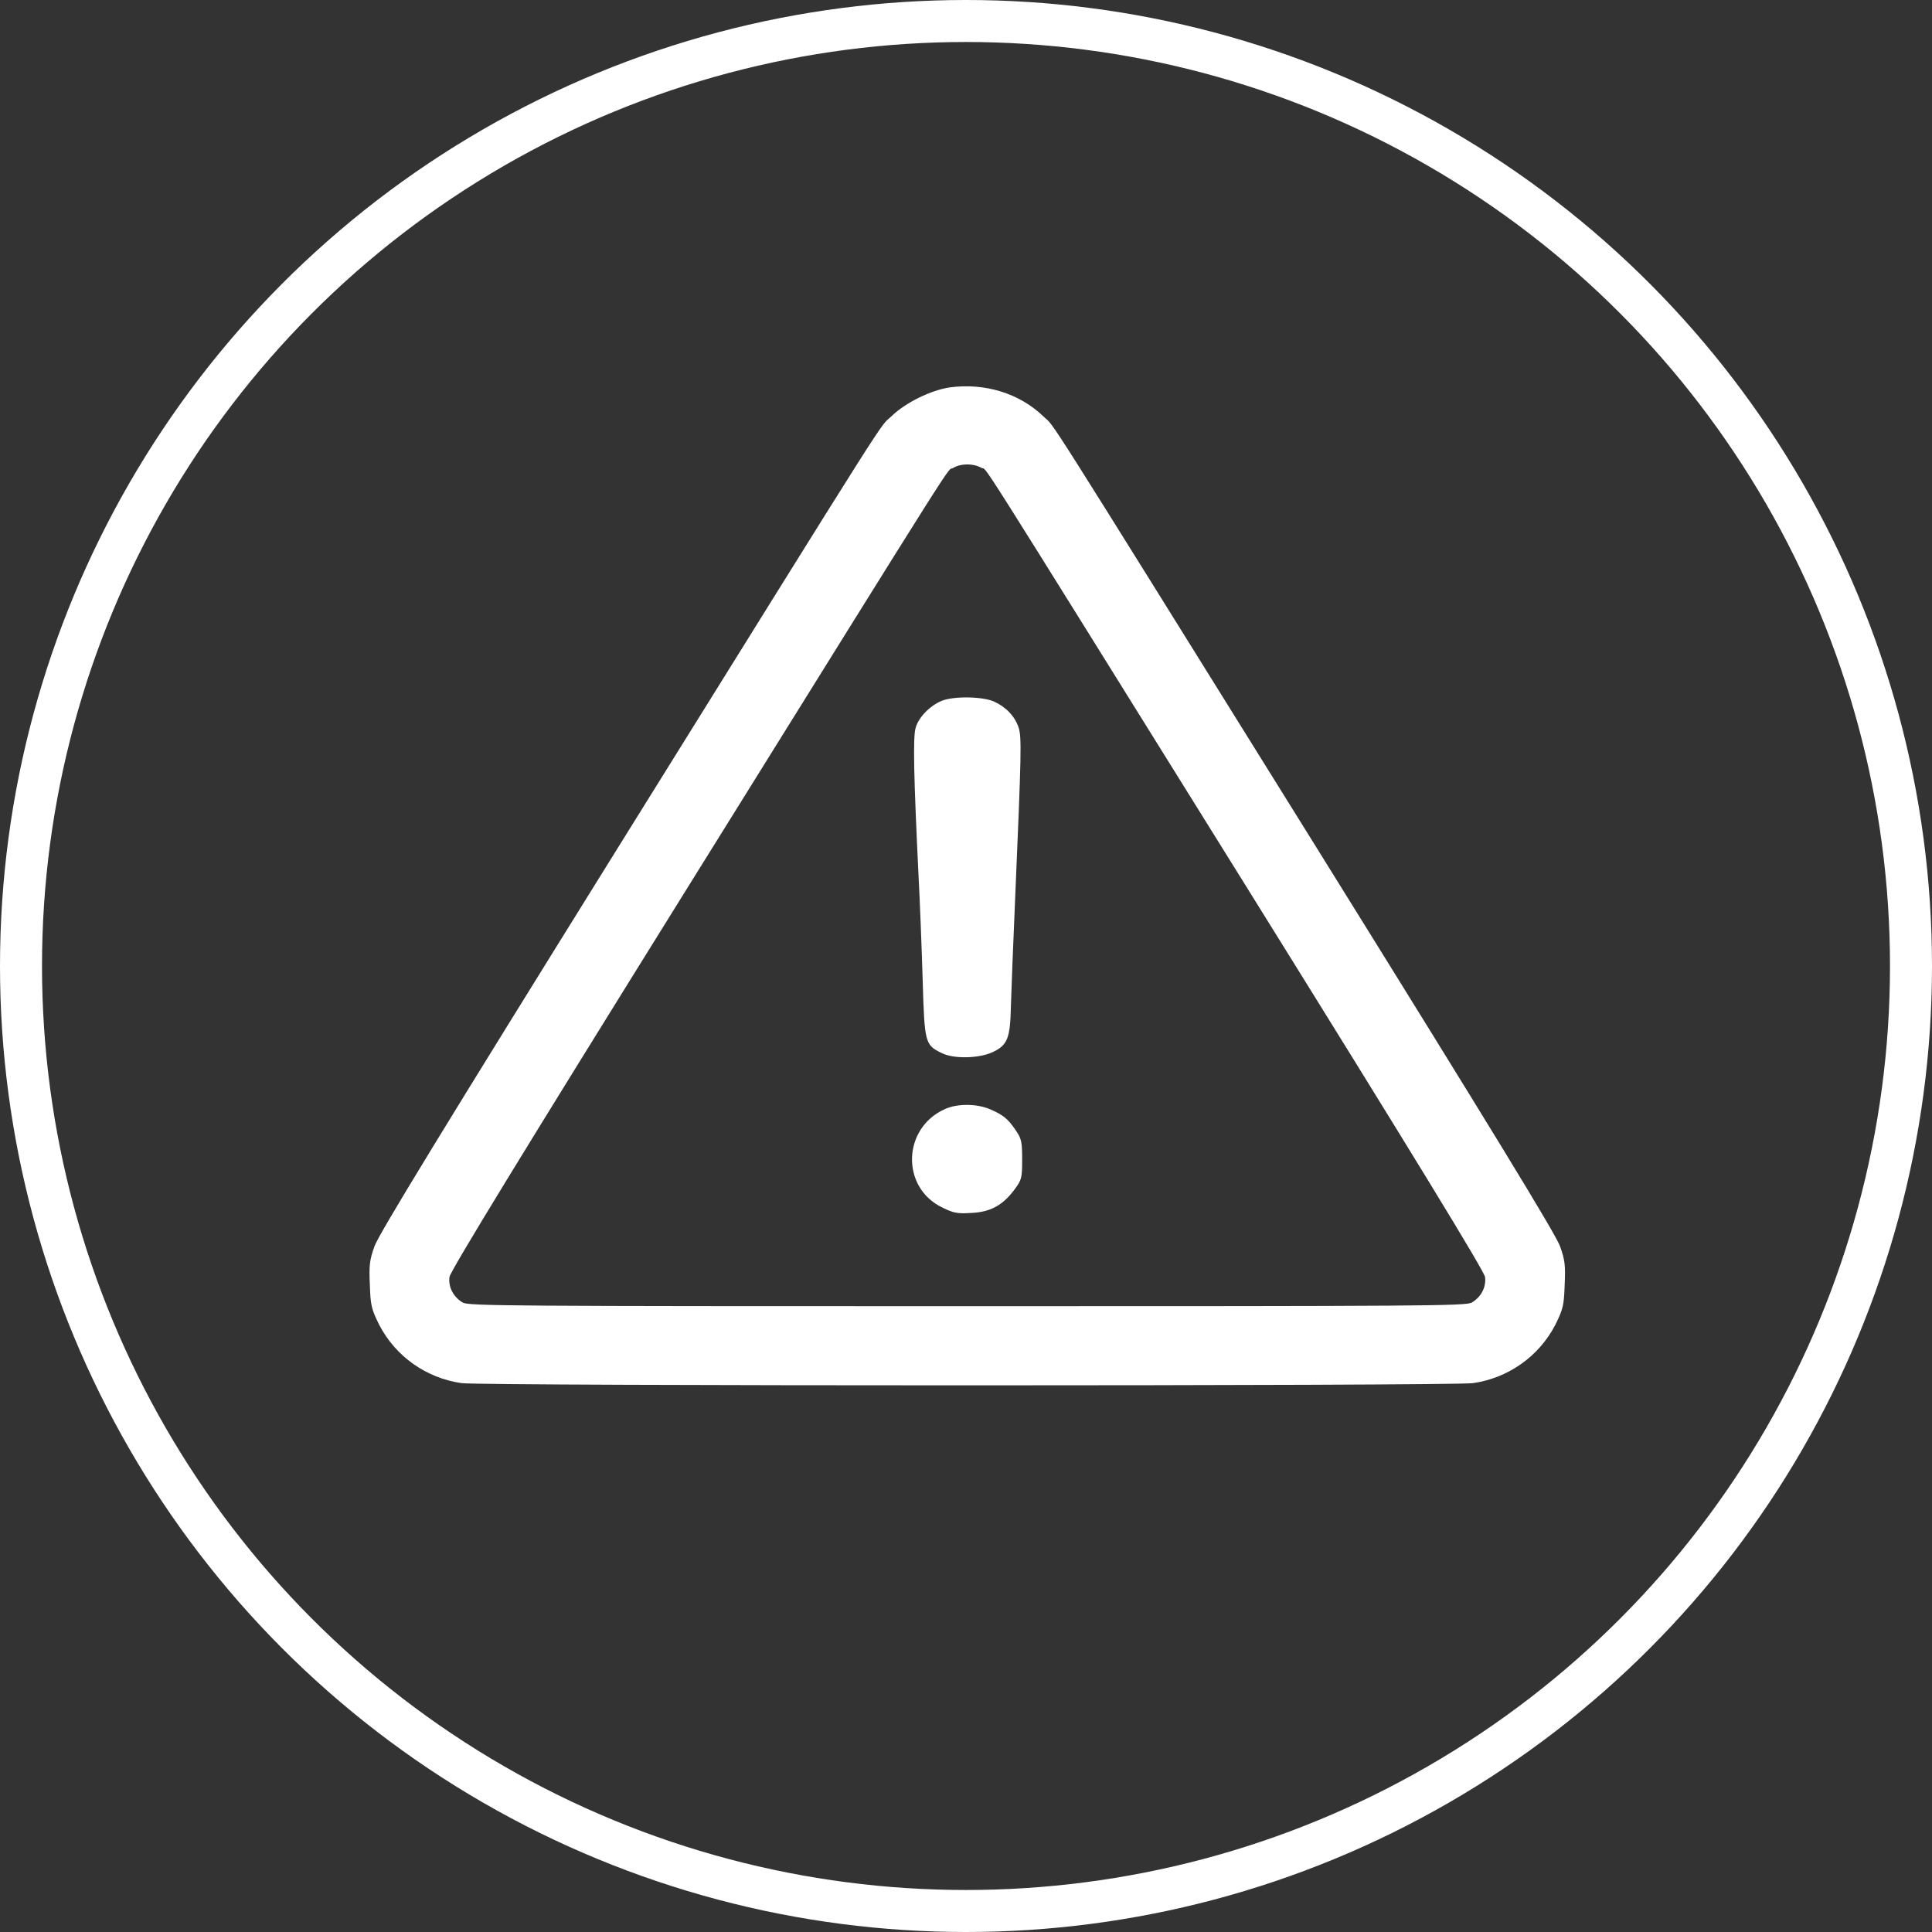
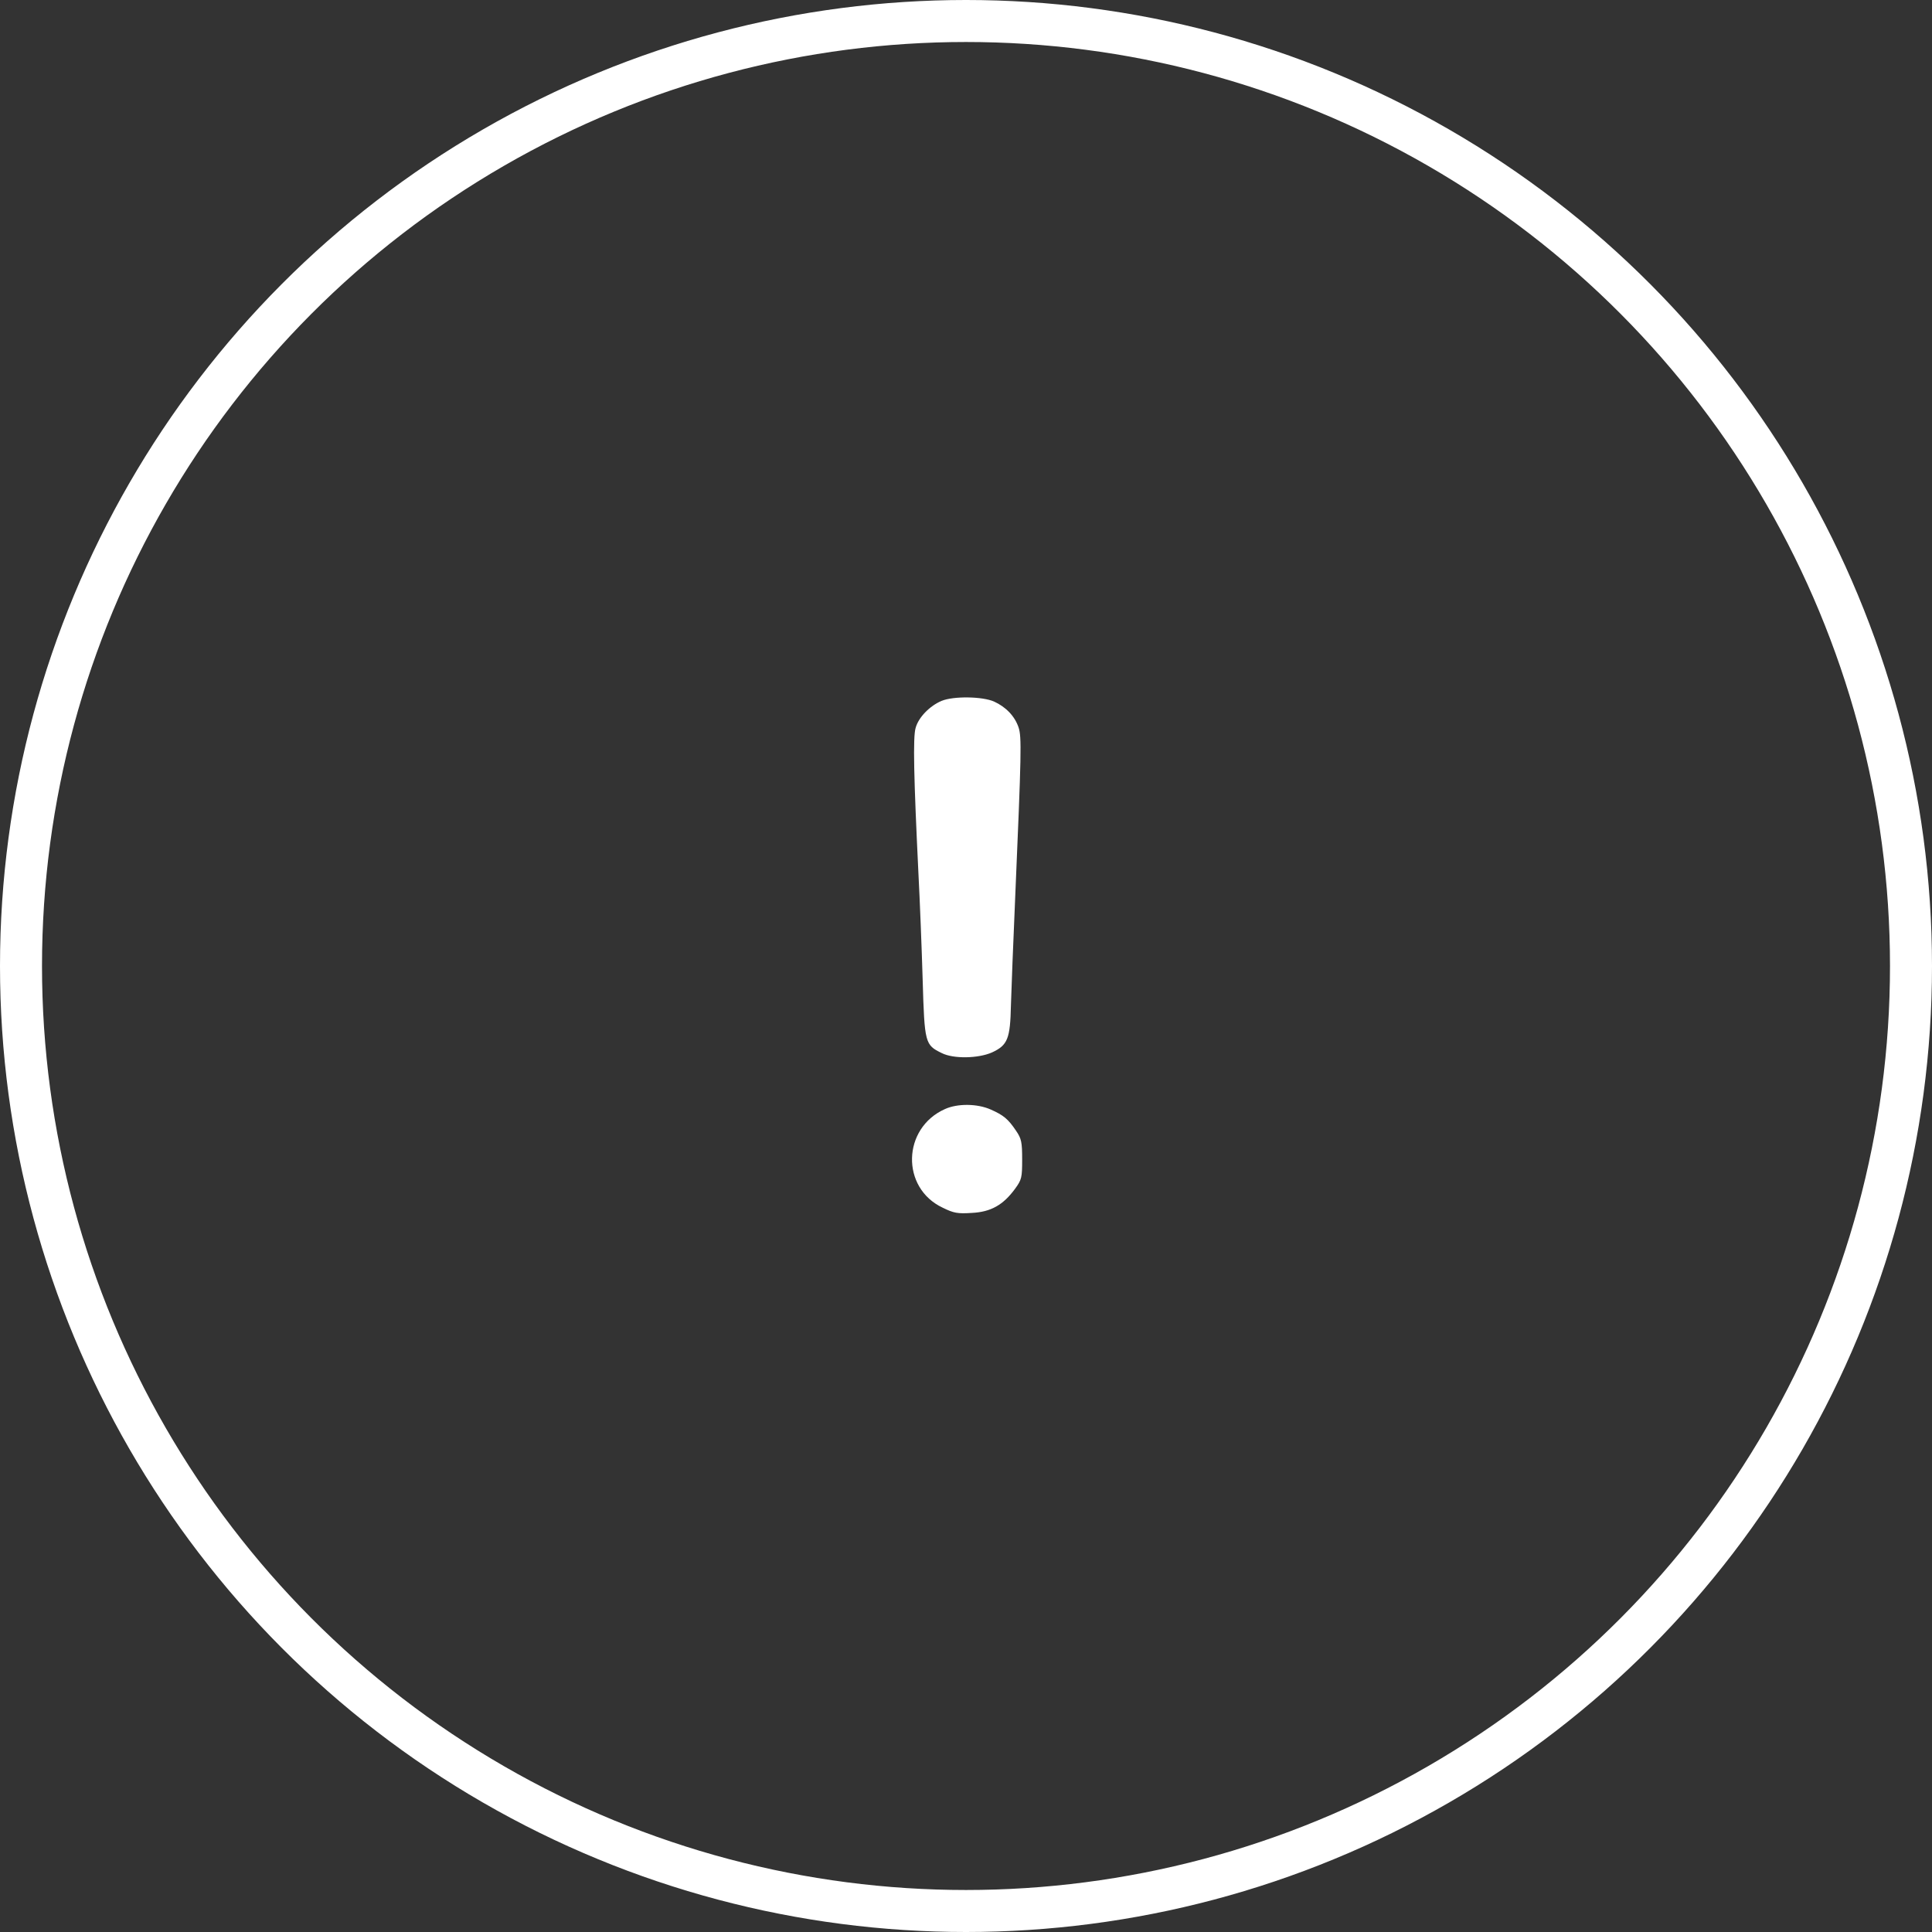
<svg xmlns="http://www.w3.org/2000/svg" width="46" height="46" viewBox="0 0 46 46" fill="none">
  <rect x="0" y="0" width="46" height="46" fill="#333333" stroke="none" />
  <circle cx="23" cy="23" r="22.5" stroke="white" />
-   <path d="M22.613 9.224C22.168 9.289 21.562 9.585 21.234 9.903C20.9 10.221 21.49 9.294 14.711 20.186C10.552 26.874 9.011 29.397 8.917 29.672C8.8 29.995 8.784 30.13 8.806 30.593C8.822 31.089 8.845 31.17 9.028 31.542C9.417 32.296 10.151 32.813 10.991 32.932C11.519 33.002 34.541 33.002 35.069 32.932C35.908 32.813 36.642 32.296 37.032 31.542C37.215 31.17 37.237 31.089 37.254 30.593C37.276 30.13 37.26 29.995 37.143 29.672C37.048 29.397 35.508 26.874 31.349 20.186C24.559 9.278 25.154 10.216 24.837 9.909C24.27 9.364 23.447 9.111 22.613 9.224ZM23.364 11.137C23.547 11.245 22.902 10.232 29.703 21.156C33.64 27.483 35.341 30.27 35.358 30.404C35.391 30.642 35.264 30.884 35.041 31.014C34.897 31.094 33.907 31.1 23.03 31.1C12.153 31.1 11.164 31.094 11.019 31.014C10.796 30.884 10.669 30.642 10.702 30.404C10.719 30.27 12.42 27.483 16.357 21.156C23.136 10.264 22.513 11.251 22.691 11.143C22.88 11.03 23.169 11.03 23.364 11.137Z" fill="white" />
  <path d="M22.418 16.688C22.135 16.807 21.868 17.082 21.801 17.33C21.734 17.55 21.757 18.515 21.868 20.806C21.901 21.442 21.946 22.573 21.968 23.323C22.012 24.842 22.024 24.88 22.424 25.074C22.702 25.214 23.291 25.203 23.619 25.058C23.992 24.885 24.053 24.735 24.07 23.931C24.081 23.56 24.125 22.422 24.17 21.398C24.32 17.906 24.326 17.55 24.253 17.324C24.164 17.055 23.953 16.834 23.669 16.704C23.392 16.581 22.702 16.57 22.418 16.688Z" fill="white" />
  <path d="M22.502 26.405C21.479 26.858 21.445 28.286 22.446 28.755C22.707 28.884 22.802 28.901 23.136 28.879C23.592 28.857 23.886 28.69 24.17 28.302C24.326 28.087 24.337 28.038 24.337 27.607C24.337 27.192 24.32 27.111 24.192 26.923C24.003 26.642 23.892 26.551 23.586 26.416C23.269 26.276 22.802 26.27 22.502 26.405Z" fill="white" />
</svg>